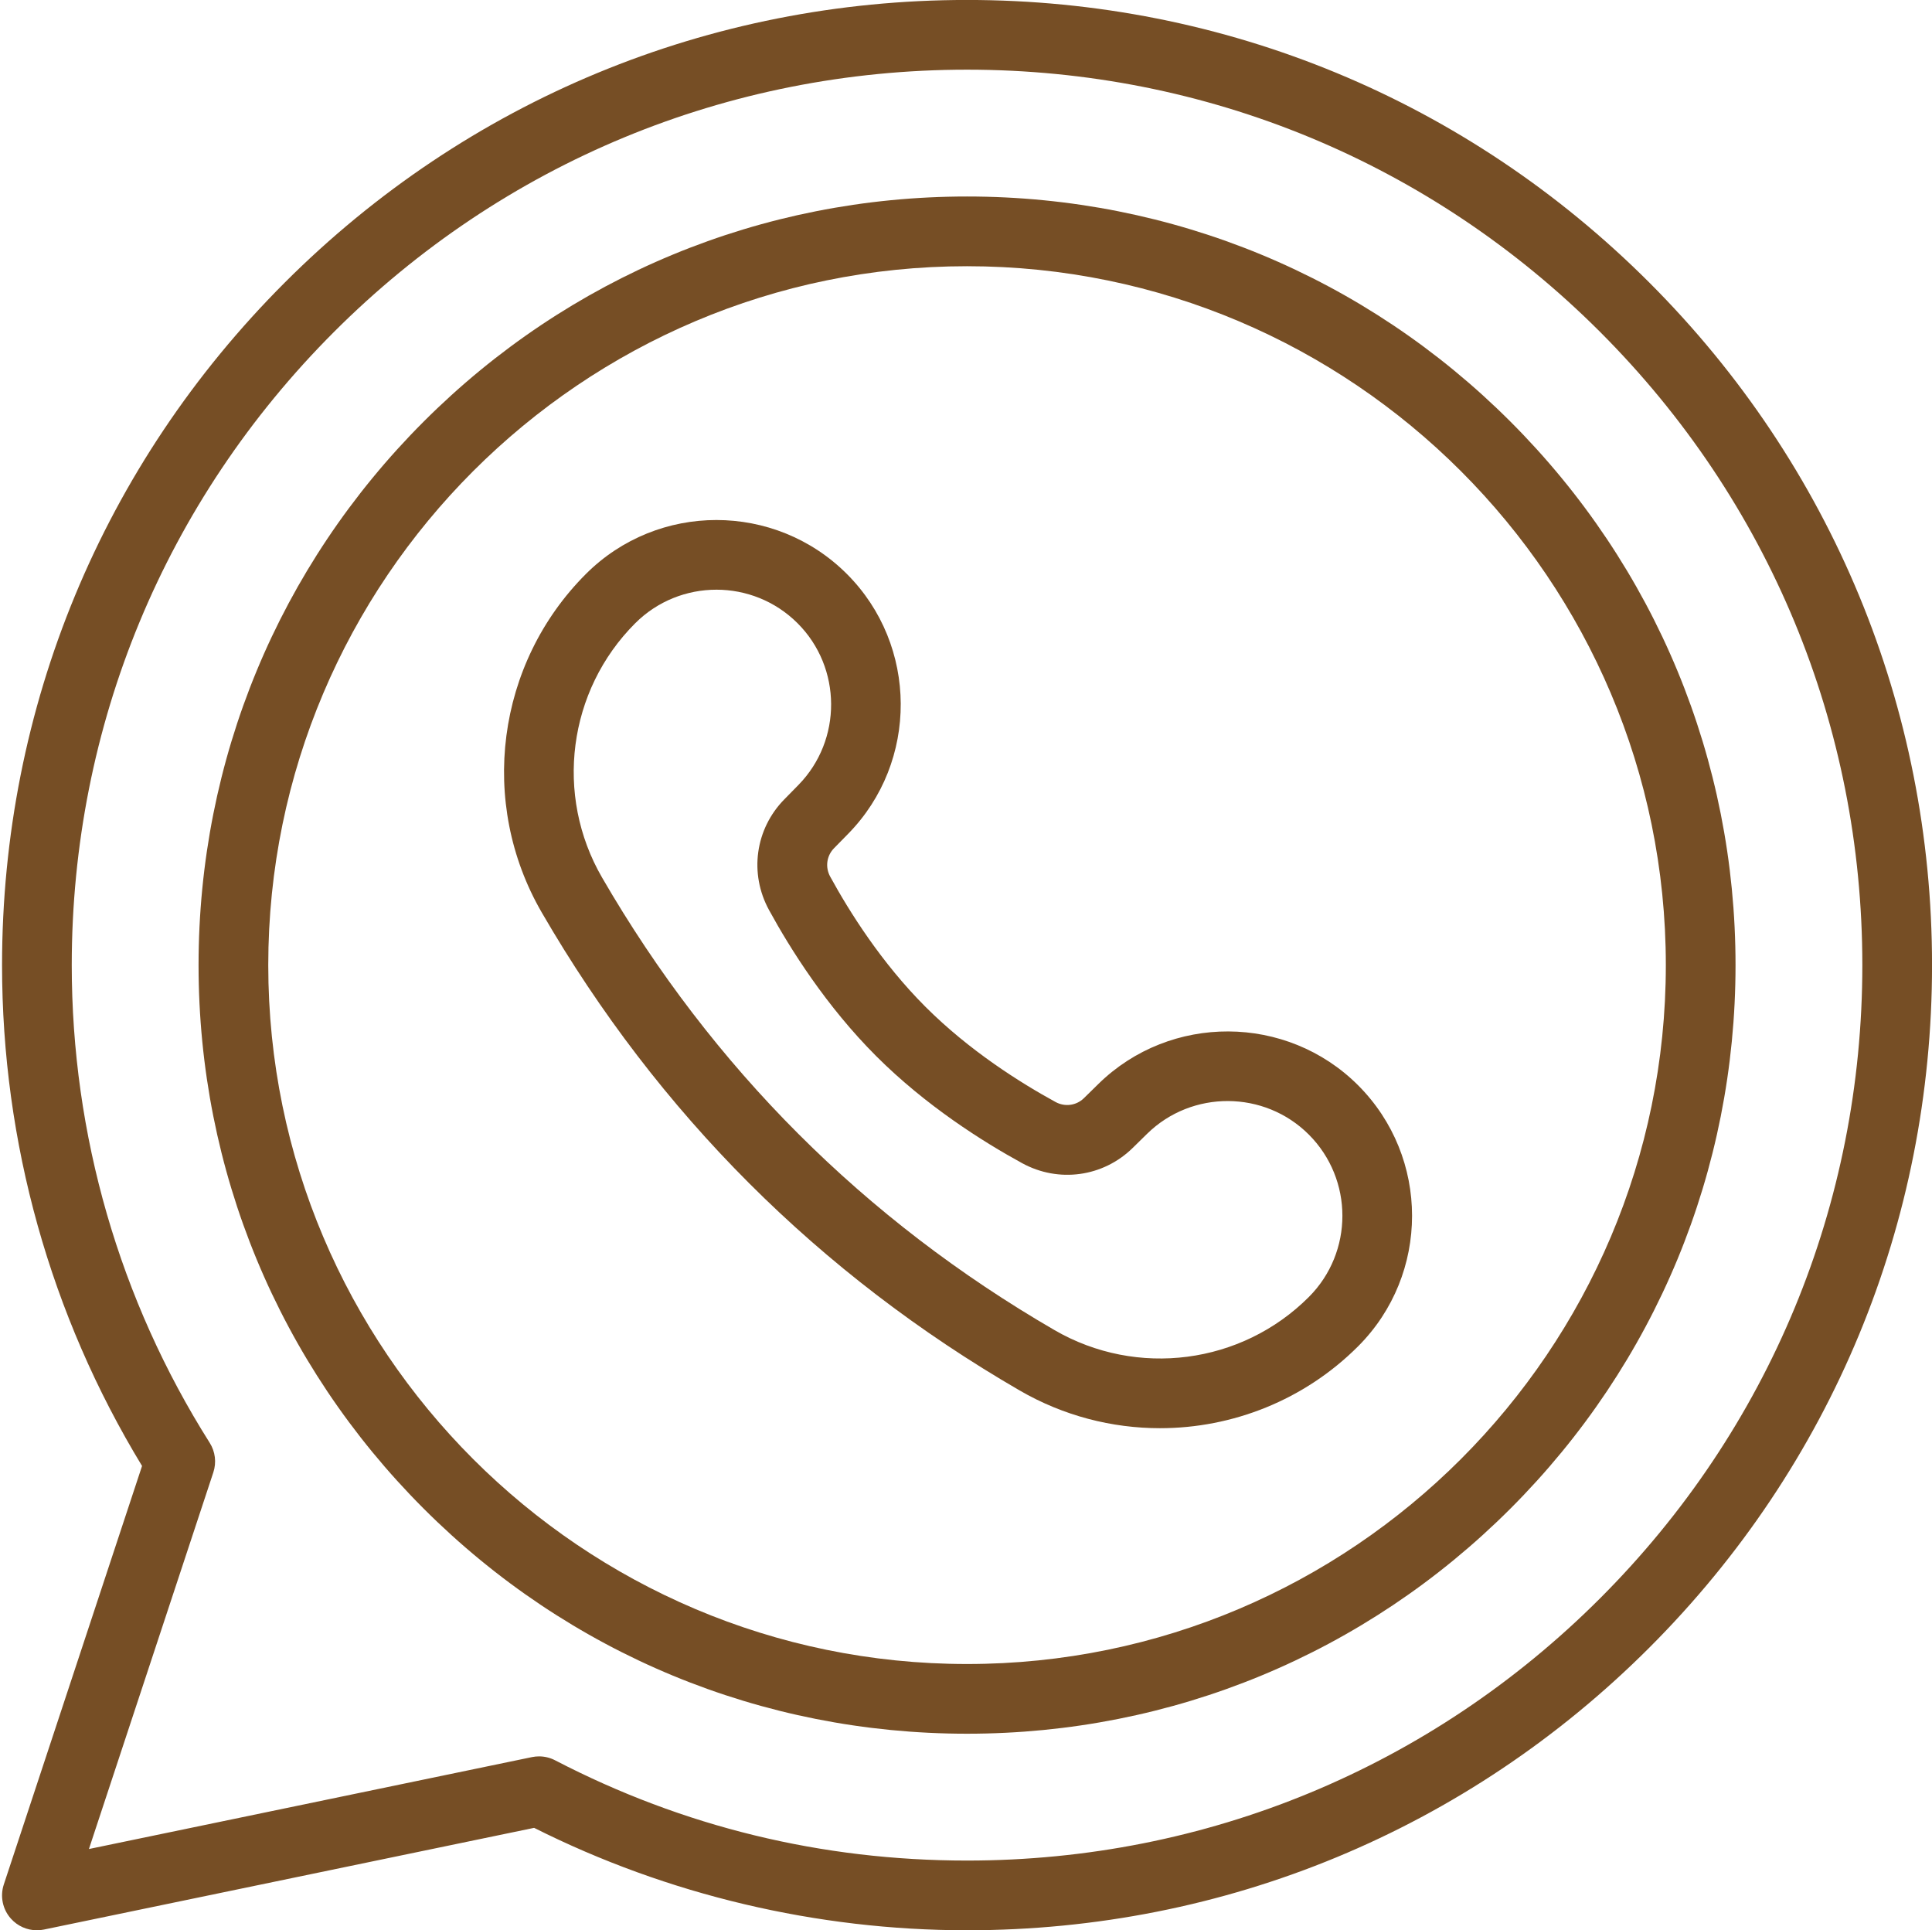
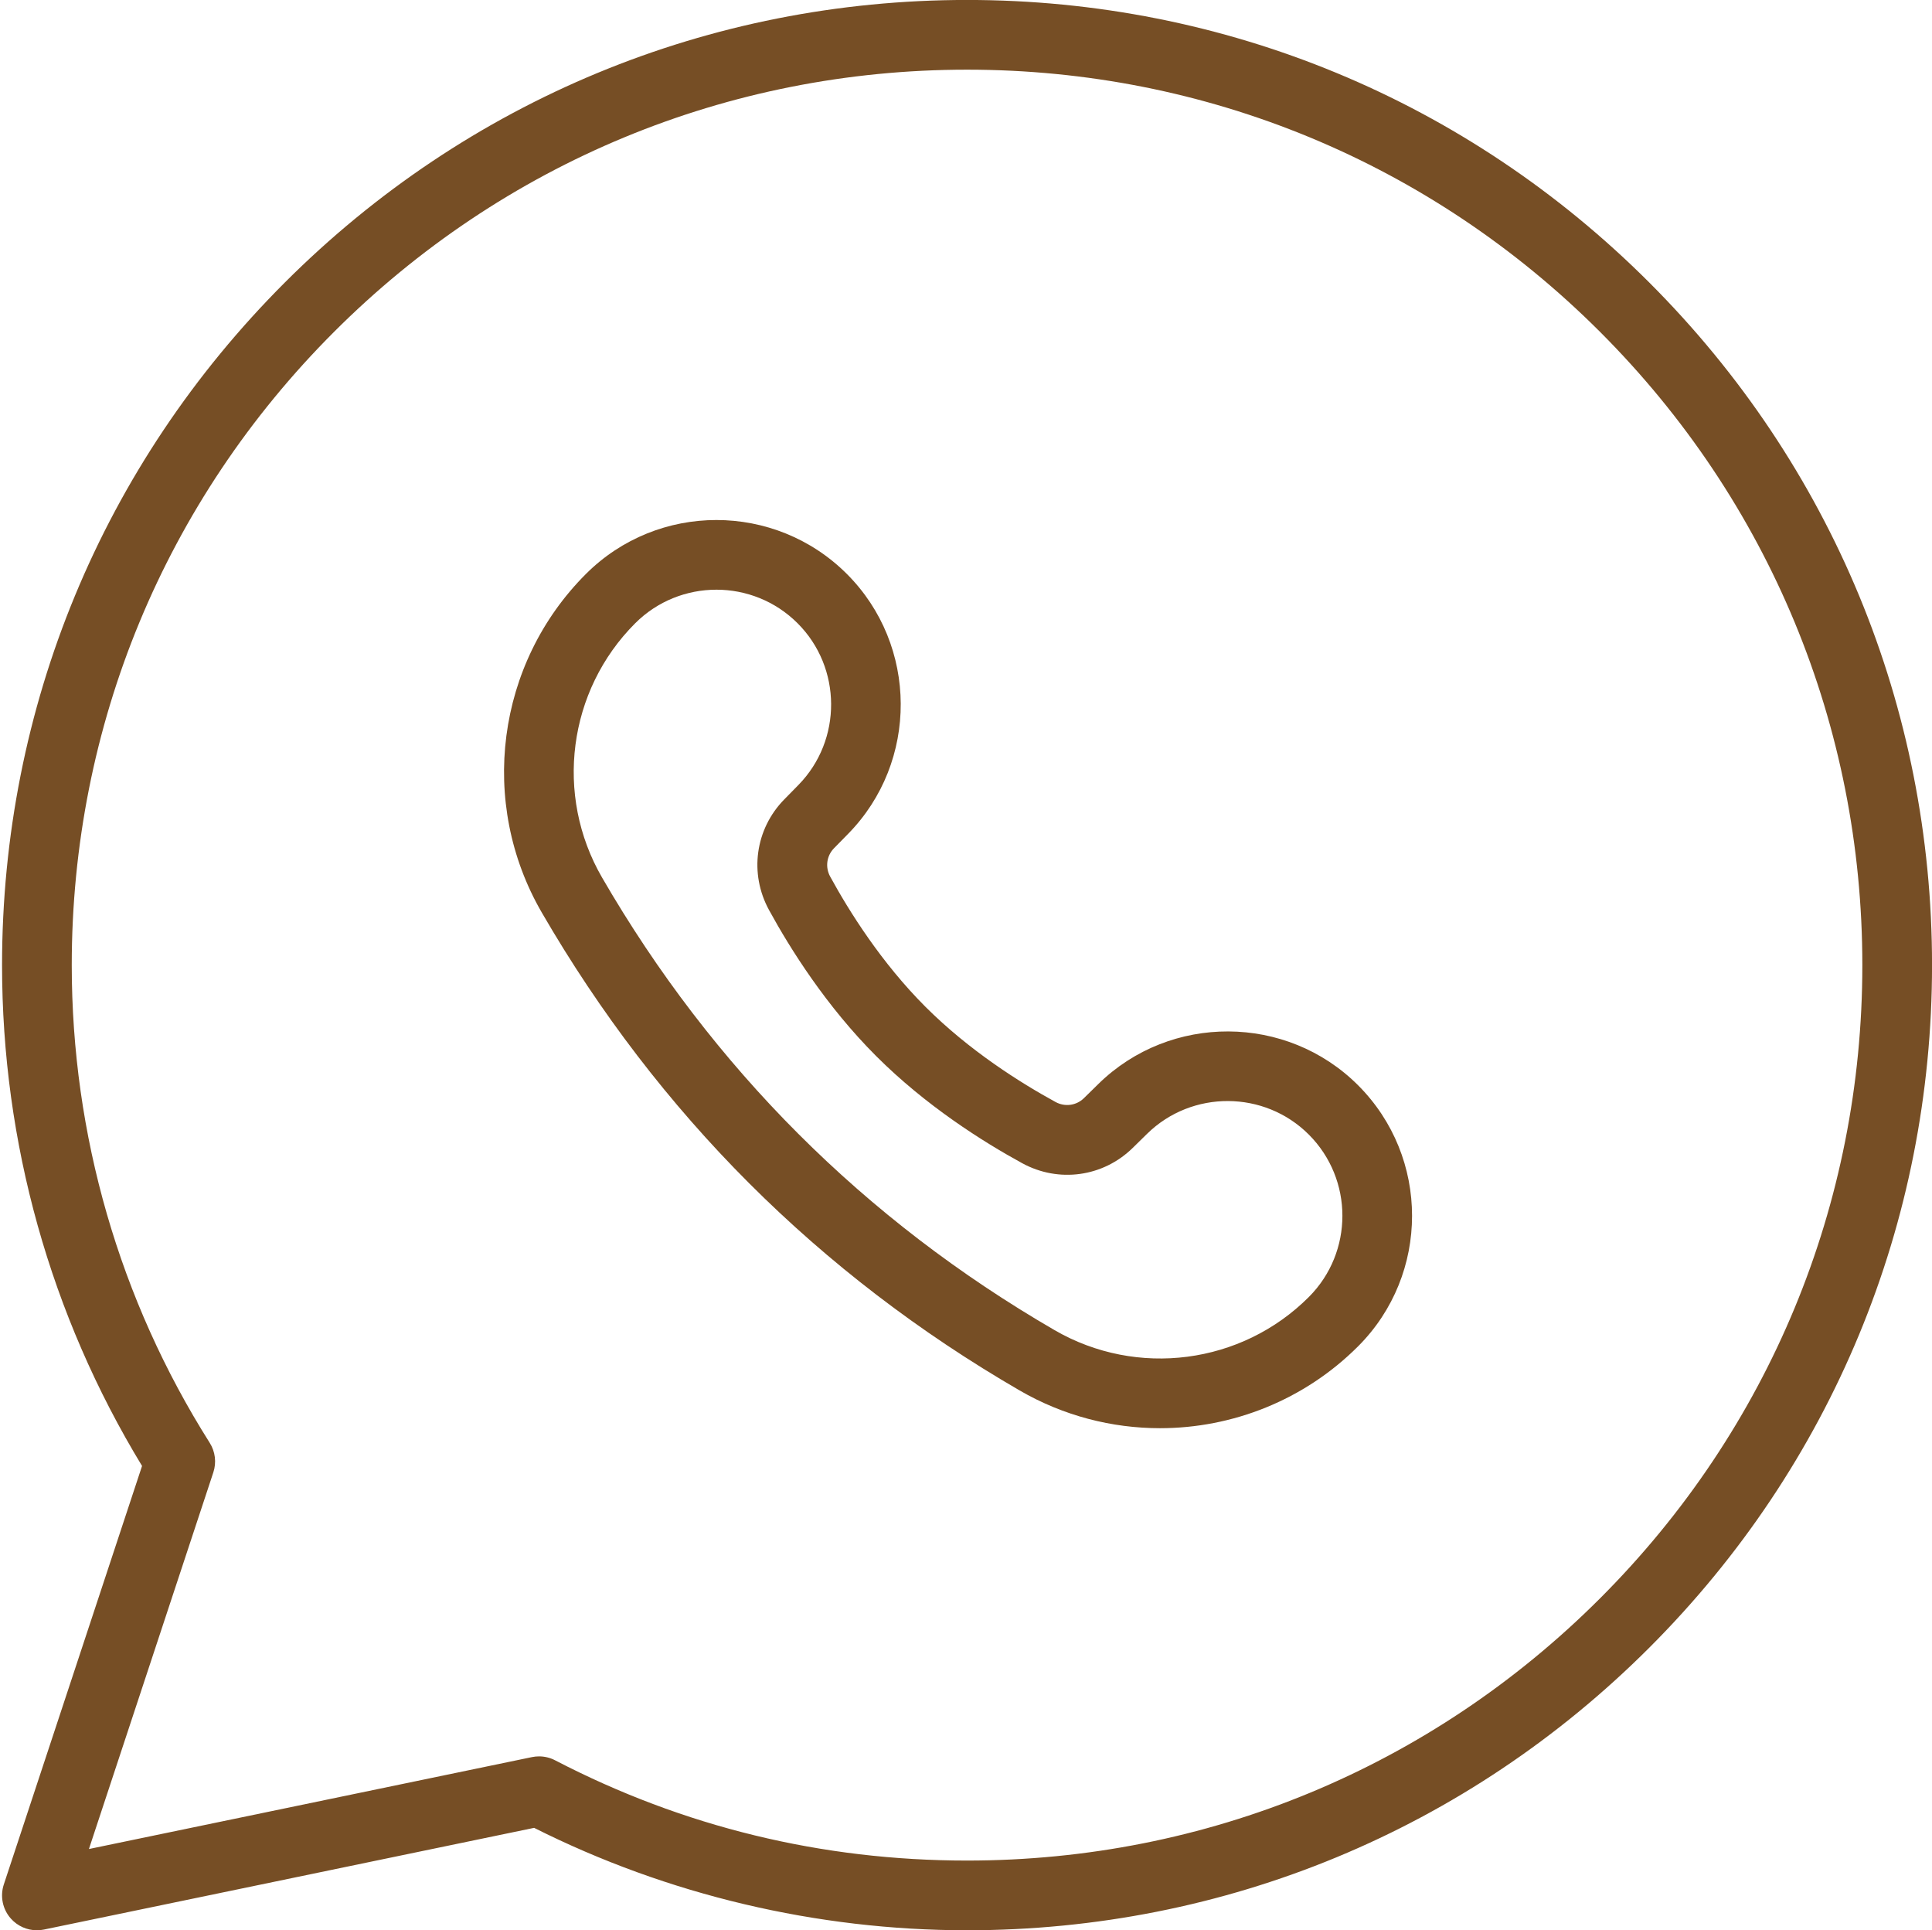
<svg xmlns="http://www.w3.org/2000/svg" data-name="Layer 1" fill="#000000" height="553.8" preserveAspectRatio="xMidYMid meet" version="1" viewBox="222.5 223.1 554.4 553.8" width="554.4" zoomAndPan="magnify">
  <g id="change1_1">
    <path d="m555.379,632.863c-13.812,0-27.715-3.543-40.278-10.822-57.617-33.384-103.758-79.524-137.142-137.142-18.24-31.481-13.032-71.415,12.664-97.112,20.65-20.649,54.252-20.652,74.904,0,20.451,20.453,20.613,53.892.359,74.54l-4.055,4.135c-2.134,2.175-2.578,5.447-1.105,8.141,5.509,10.078,14.722,24.737,27.328,37.344s27.266,21.819,37.343,27.328c2.694,1.473,5.967,1.029,8.142-1.105l4.134-4.055c20.648-20.253,54.089-20.093,74.54.359,20.65,20.651,20.651,54.253,0,74.903h0c-15.442,15.443-36.032,23.487-56.834,23.487Zm-127.305-240.574c-8.441,0-16.883,3.213-23.309,9.64-19.297,19.298-23.204,49.293-9.502,72.943,31.612,54.56,75.305,98.252,129.864,129.864,23.649,13.701,53.646,9.796,72.942-9.502,12.854-12.853,12.854-33.767,0-46.619-12.731-12.731-33.542-12.83-46.394-.225l-4.133,4.055c-8.509,8.347-21.263,10.104-31.74,4.377-11.227-6.137-27.607-16.45-41.893-30.734-14.284-14.285-24.598-30.666-30.734-41.894-5.728-10.477-3.969-23.231,4.377-31.739l4.055-4.133c12.605-12.853,12.505-33.664-.225-46.393-6.426-6.427-14.868-9.641-23.311-9.641Z" fill="#764e25" />
  </g>
  <g id="change1_2">
    <path d="m233.089,776.911c-2.819,0-5.546-1.193-7.464-3.346-2.378-2.666-3.152-6.398-2.031-9.791l39.669-120.078c-26.296-43.239-40.174-92.818-40.174-143.696,0-73.966,28.804-143.504,81.105-195.806s121.84-81.105,195.806-81.105,143.504,28.804,195.806,81.105,81.105,121.84,81.105,195.806-28.804,143.504-81.105,195.806-121.84,81.105-195.806,81.105c-43.083,0-85.956-10.15-124.232-29.383l-140.647,29.175c-.676.14-1.356.208-2.031.208Zm144.094-49.889c1.595,0,3.176.381,4.608,1.125,36.759,19.086,76.53,28.764,118.209,28.764,68.624,0,133.14-26.724,181.664-75.247,48.523-48.524,75.247-113.04,75.247-181.664s-26.724-133.14-75.247-181.664c-48.524-48.523-113.04-75.247-181.664-75.247s-133.14,26.724-181.664,75.247c-48.523,48.524-75.247,113.04-75.247,181.664,0,48.685,13.689,96.077,39.588,137.055,1.598,2.528,1.98,5.64,1.042,8.479l-35.701,108.067,127.134-26.371c.673-.139,1.354-.208,2.031-.208Z" fill="#764e25" />
  </g>
  <g id="change1_3">
-     <path d="m500,720.521c-58.903,0-114.281-22.938-155.932-64.589s-64.589-97.028-64.589-155.932,22.938-114.281,64.589-155.932,97.028-64.589,155.932-64.589,114.281,22.938,155.932,64.589,64.589,97.028,64.589,155.932-22.938,114.281-64.589,155.932-97.028,64.589-155.932,64.589Zm0-421.041c-110.567,0-200.521,89.953-200.521,200.521s89.953,200.521,200.521,200.521,200.521-89.953,200.521-200.521-89.953-200.521-200.521-200.521Z" fill="#764e25" />
-   </g>
+     </g>
</svg>